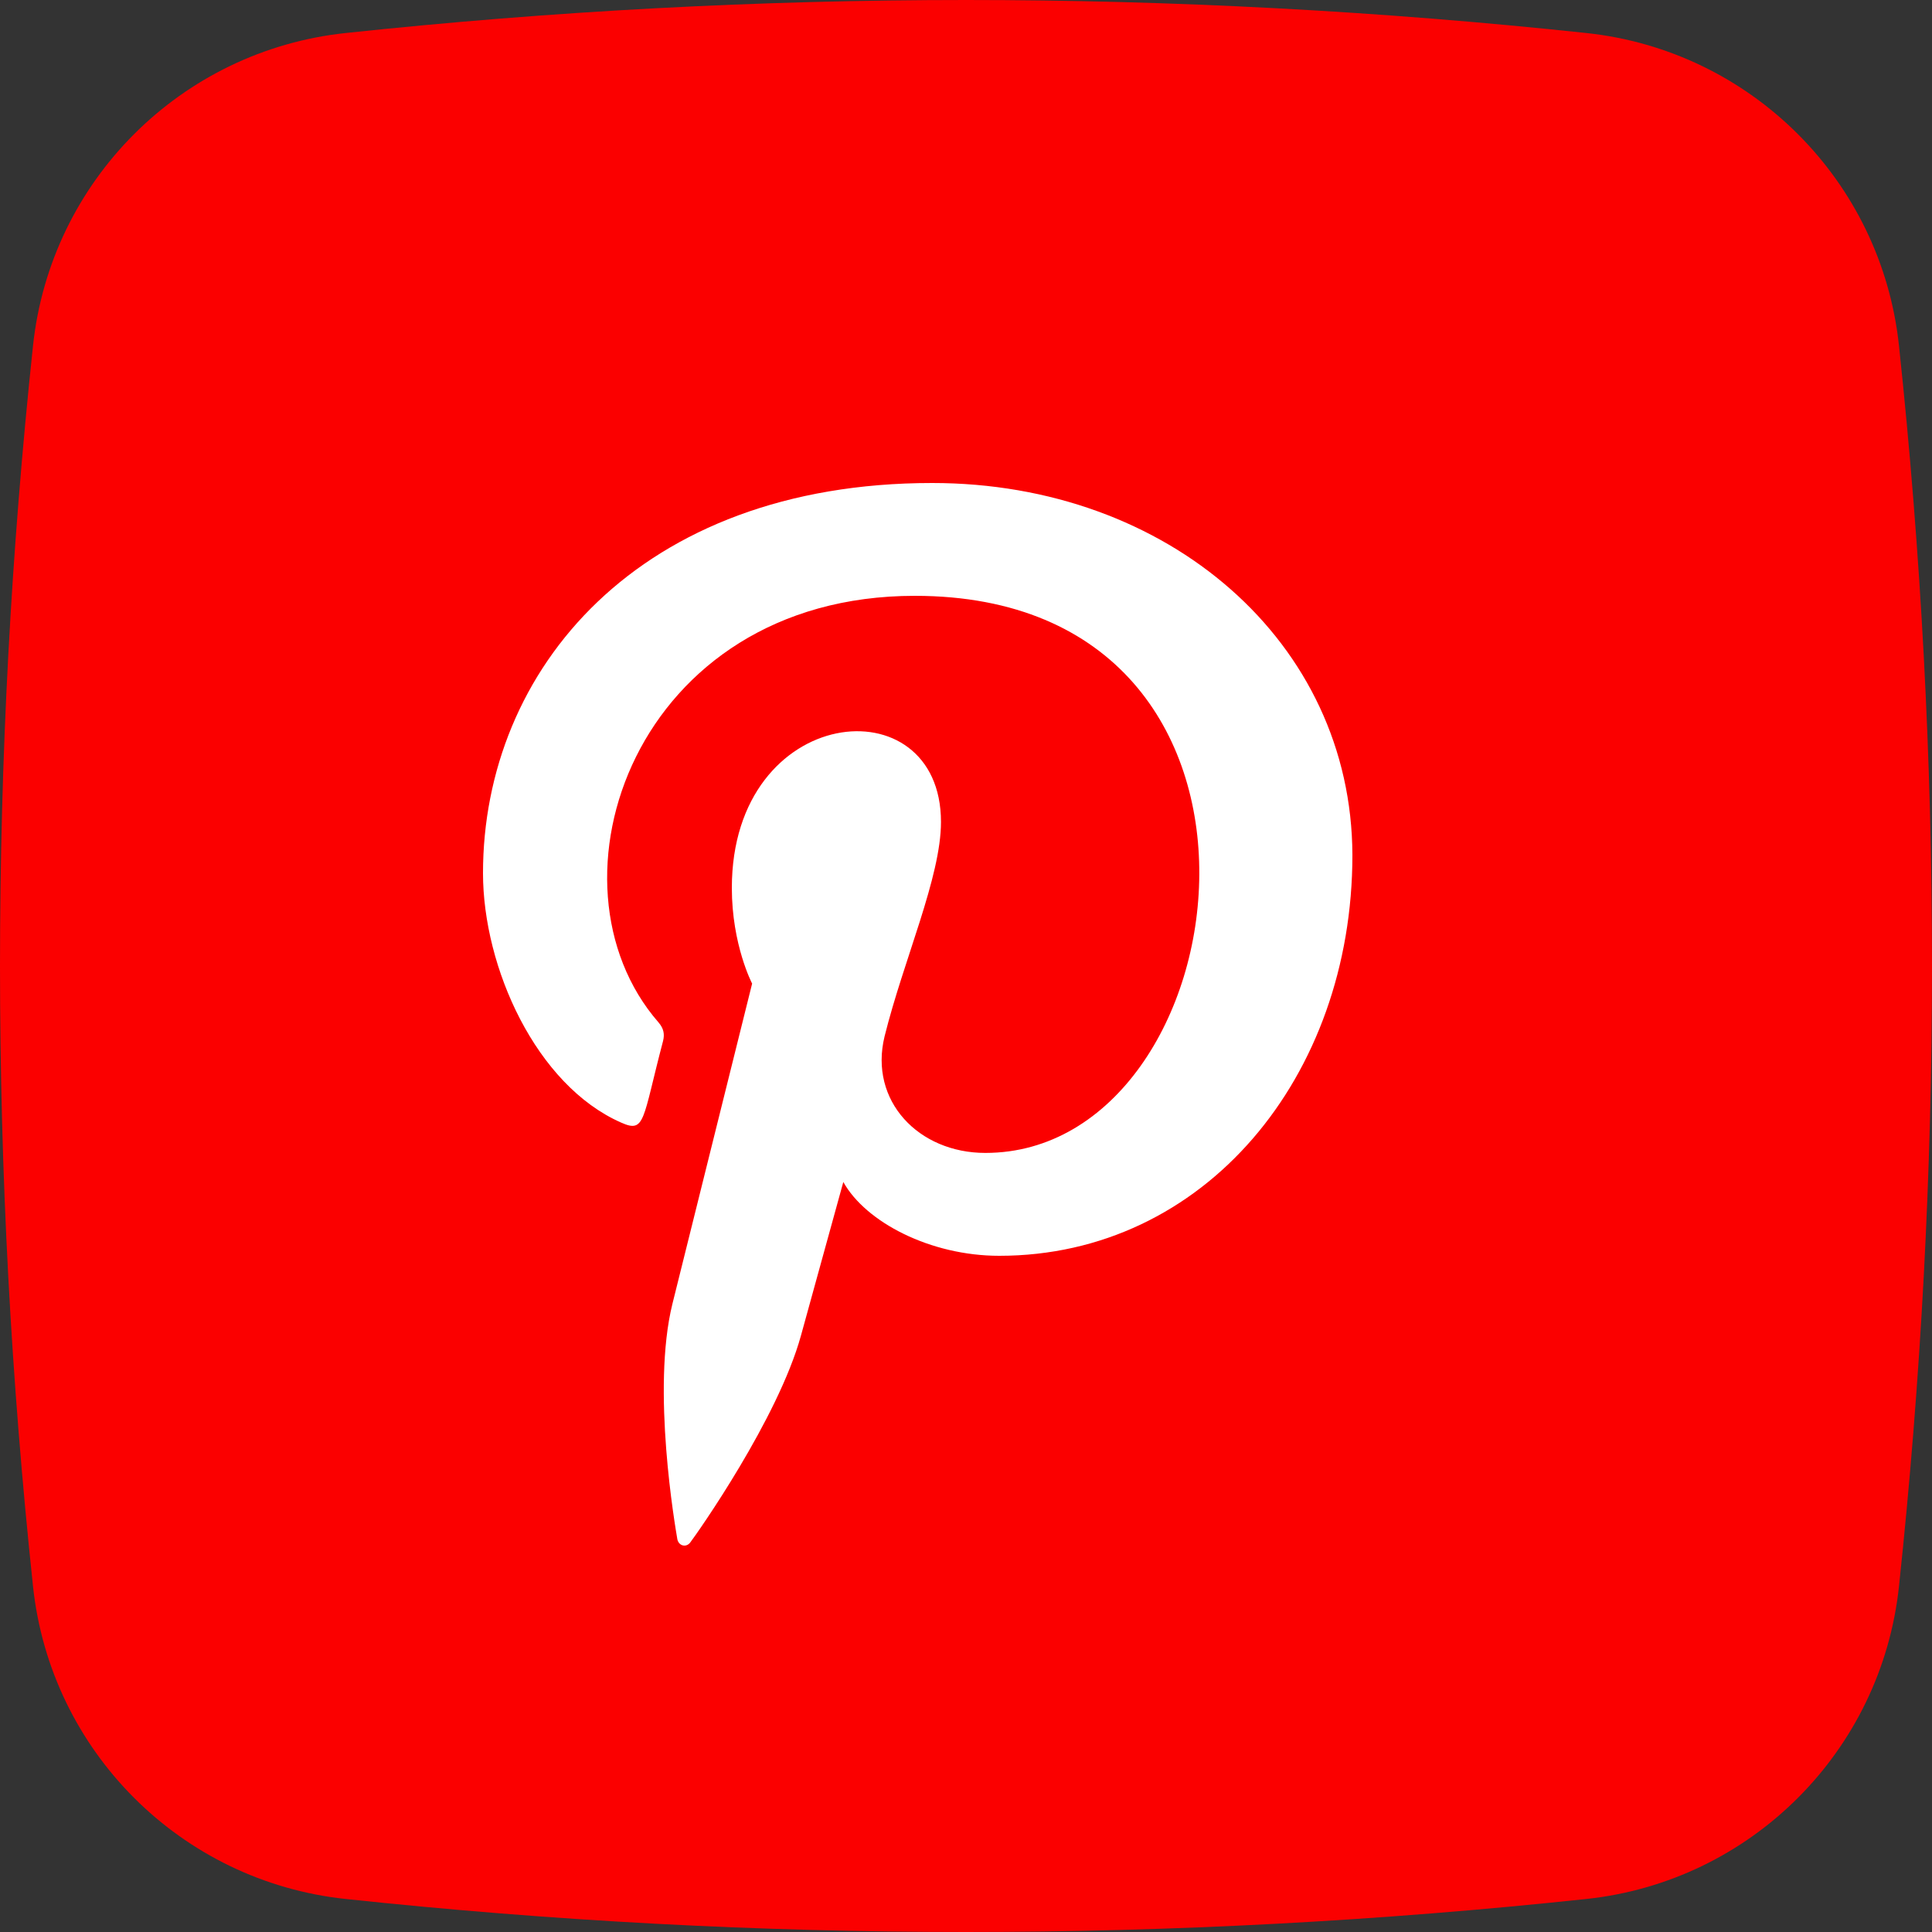
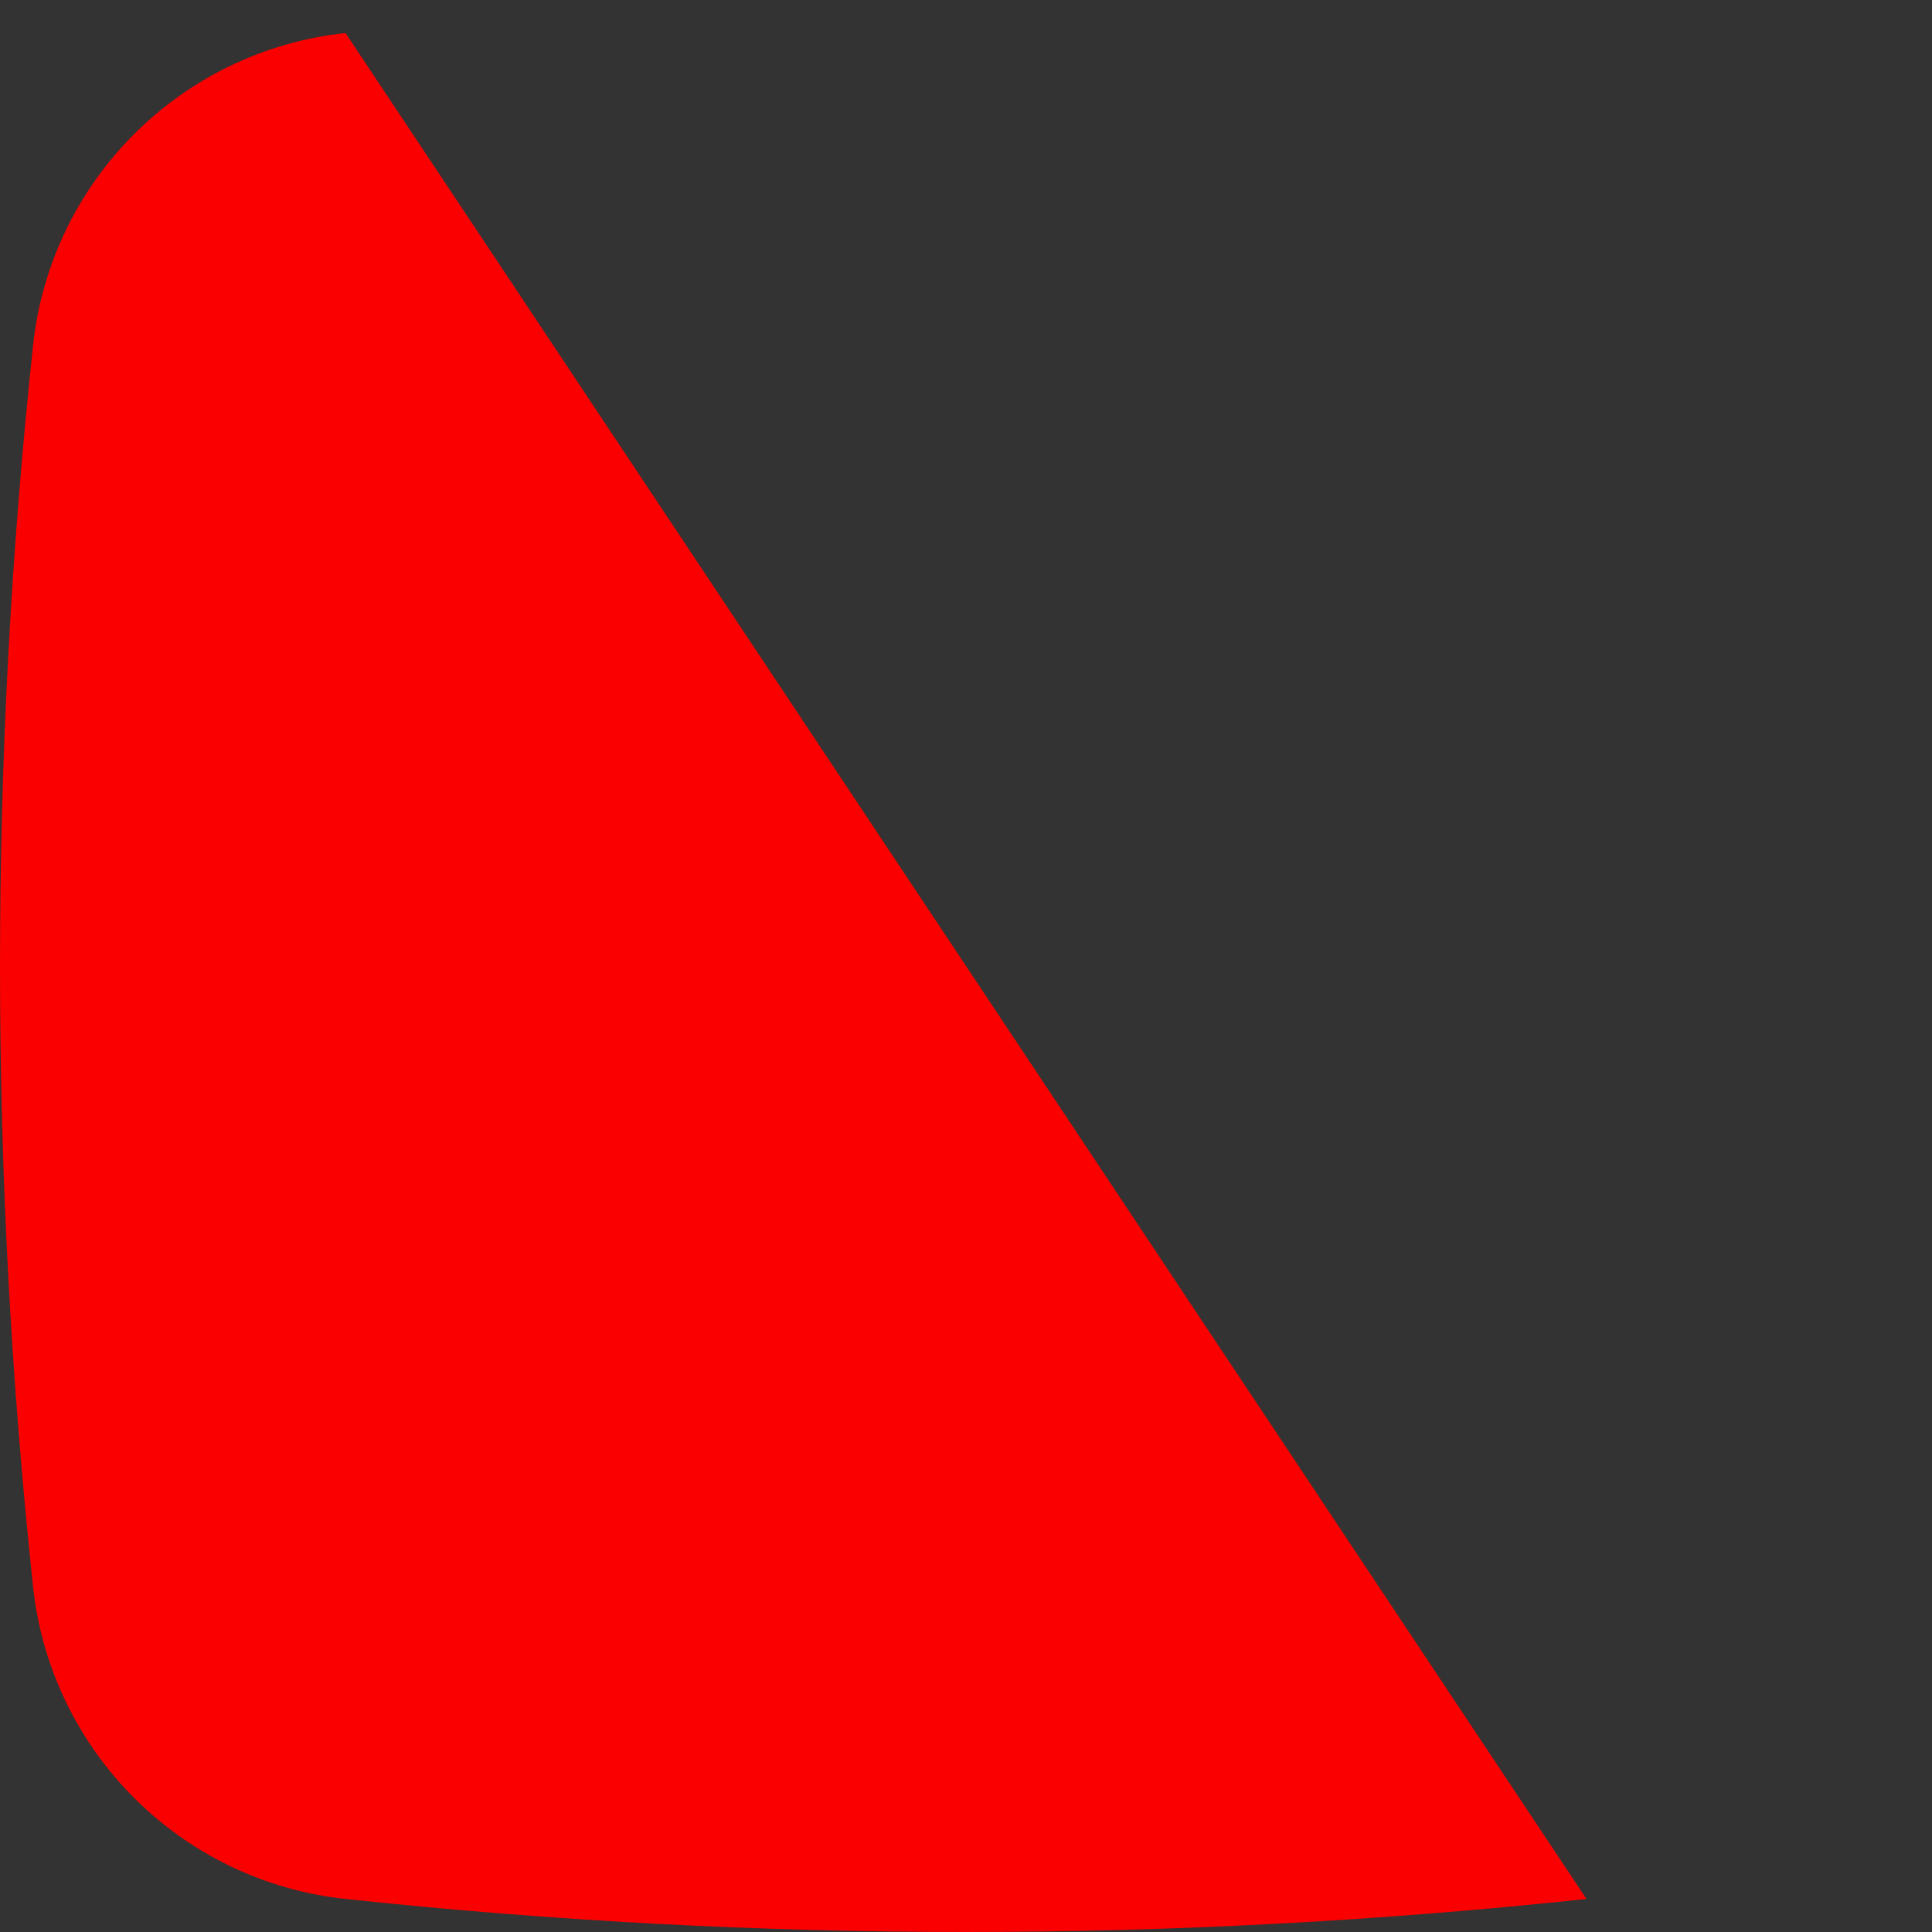
<svg xmlns="http://www.w3.org/2000/svg" width="20" height="20" viewBox="0 0 20 20">
  <rect x="0" y="0" width="20" height="20" fill="#333333" stroke="none" />
  <g fill="none" fill-rule="evenodd">
    <g fill-rule="nonzero">
      <g>
-         <path fill="#FB0000" d="M16.423 19.658c-4.278.456-8.568.456-12.846 0-1.705-.182-3.053-1.53-3.235-3.235-.456-4.278-.456-8.568 0-12.846C.524 1.872 1.872.524 3.577.342c4.278-.456 8.568-.456 12.846 0 1.705.182 3.053 1.53 3.235 3.235.456 4.278.456 8.568 0 12.846-.182 1.705-1.53 3.053-3.235 3.235z" transform="translate(-830 -1116) translate(830 1116)" />
+         <path fill="#FB0000" d="M16.423 19.658c-4.278.456-8.568.456-12.846 0-1.705-.182-3.053-1.53-3.235-3.235-.456-4.278-.456-8.568 0-12.846C.524 1.872 1.872.524 3.577.342z" transform="translate(-830 -1116) translate(830 1116)" />
        <g fill="#FFF">
-           <path d="M4.65 0C1.615 0 0 1.932 0 4.039c0 .977.55 2.195 1.43 2.582.251.112.218-.025.434-.845.017-.069.008-.128-.047-.192C.558 4.14 1.57 1.168 4.47 1.168c4.197 0 3.413 5.767.73 5.767-.691 0-1.206-.539-1.043-1.206.197-.794.584-1.648.584-2.22 0-1.443-2.165-1.23-2.165.683 0 .59.21.99.21.99l-.825 3.315c-.219.884.03 2.314.051 2.438.014.067.09.089.133.033.069-.09.91-1.282 1.147-2.144l.438-1.588c.232.416.901.764 1.614.764C7.467 8 9 6.15 9 3.851 8.993 1.648 7.094 0 4.65 0z" transform="translate(-830 -1116) translate(830 1116) translate(5 5)" />
-         </g>
+           </g>
      </g>
    </g>
  </g>
</svg>